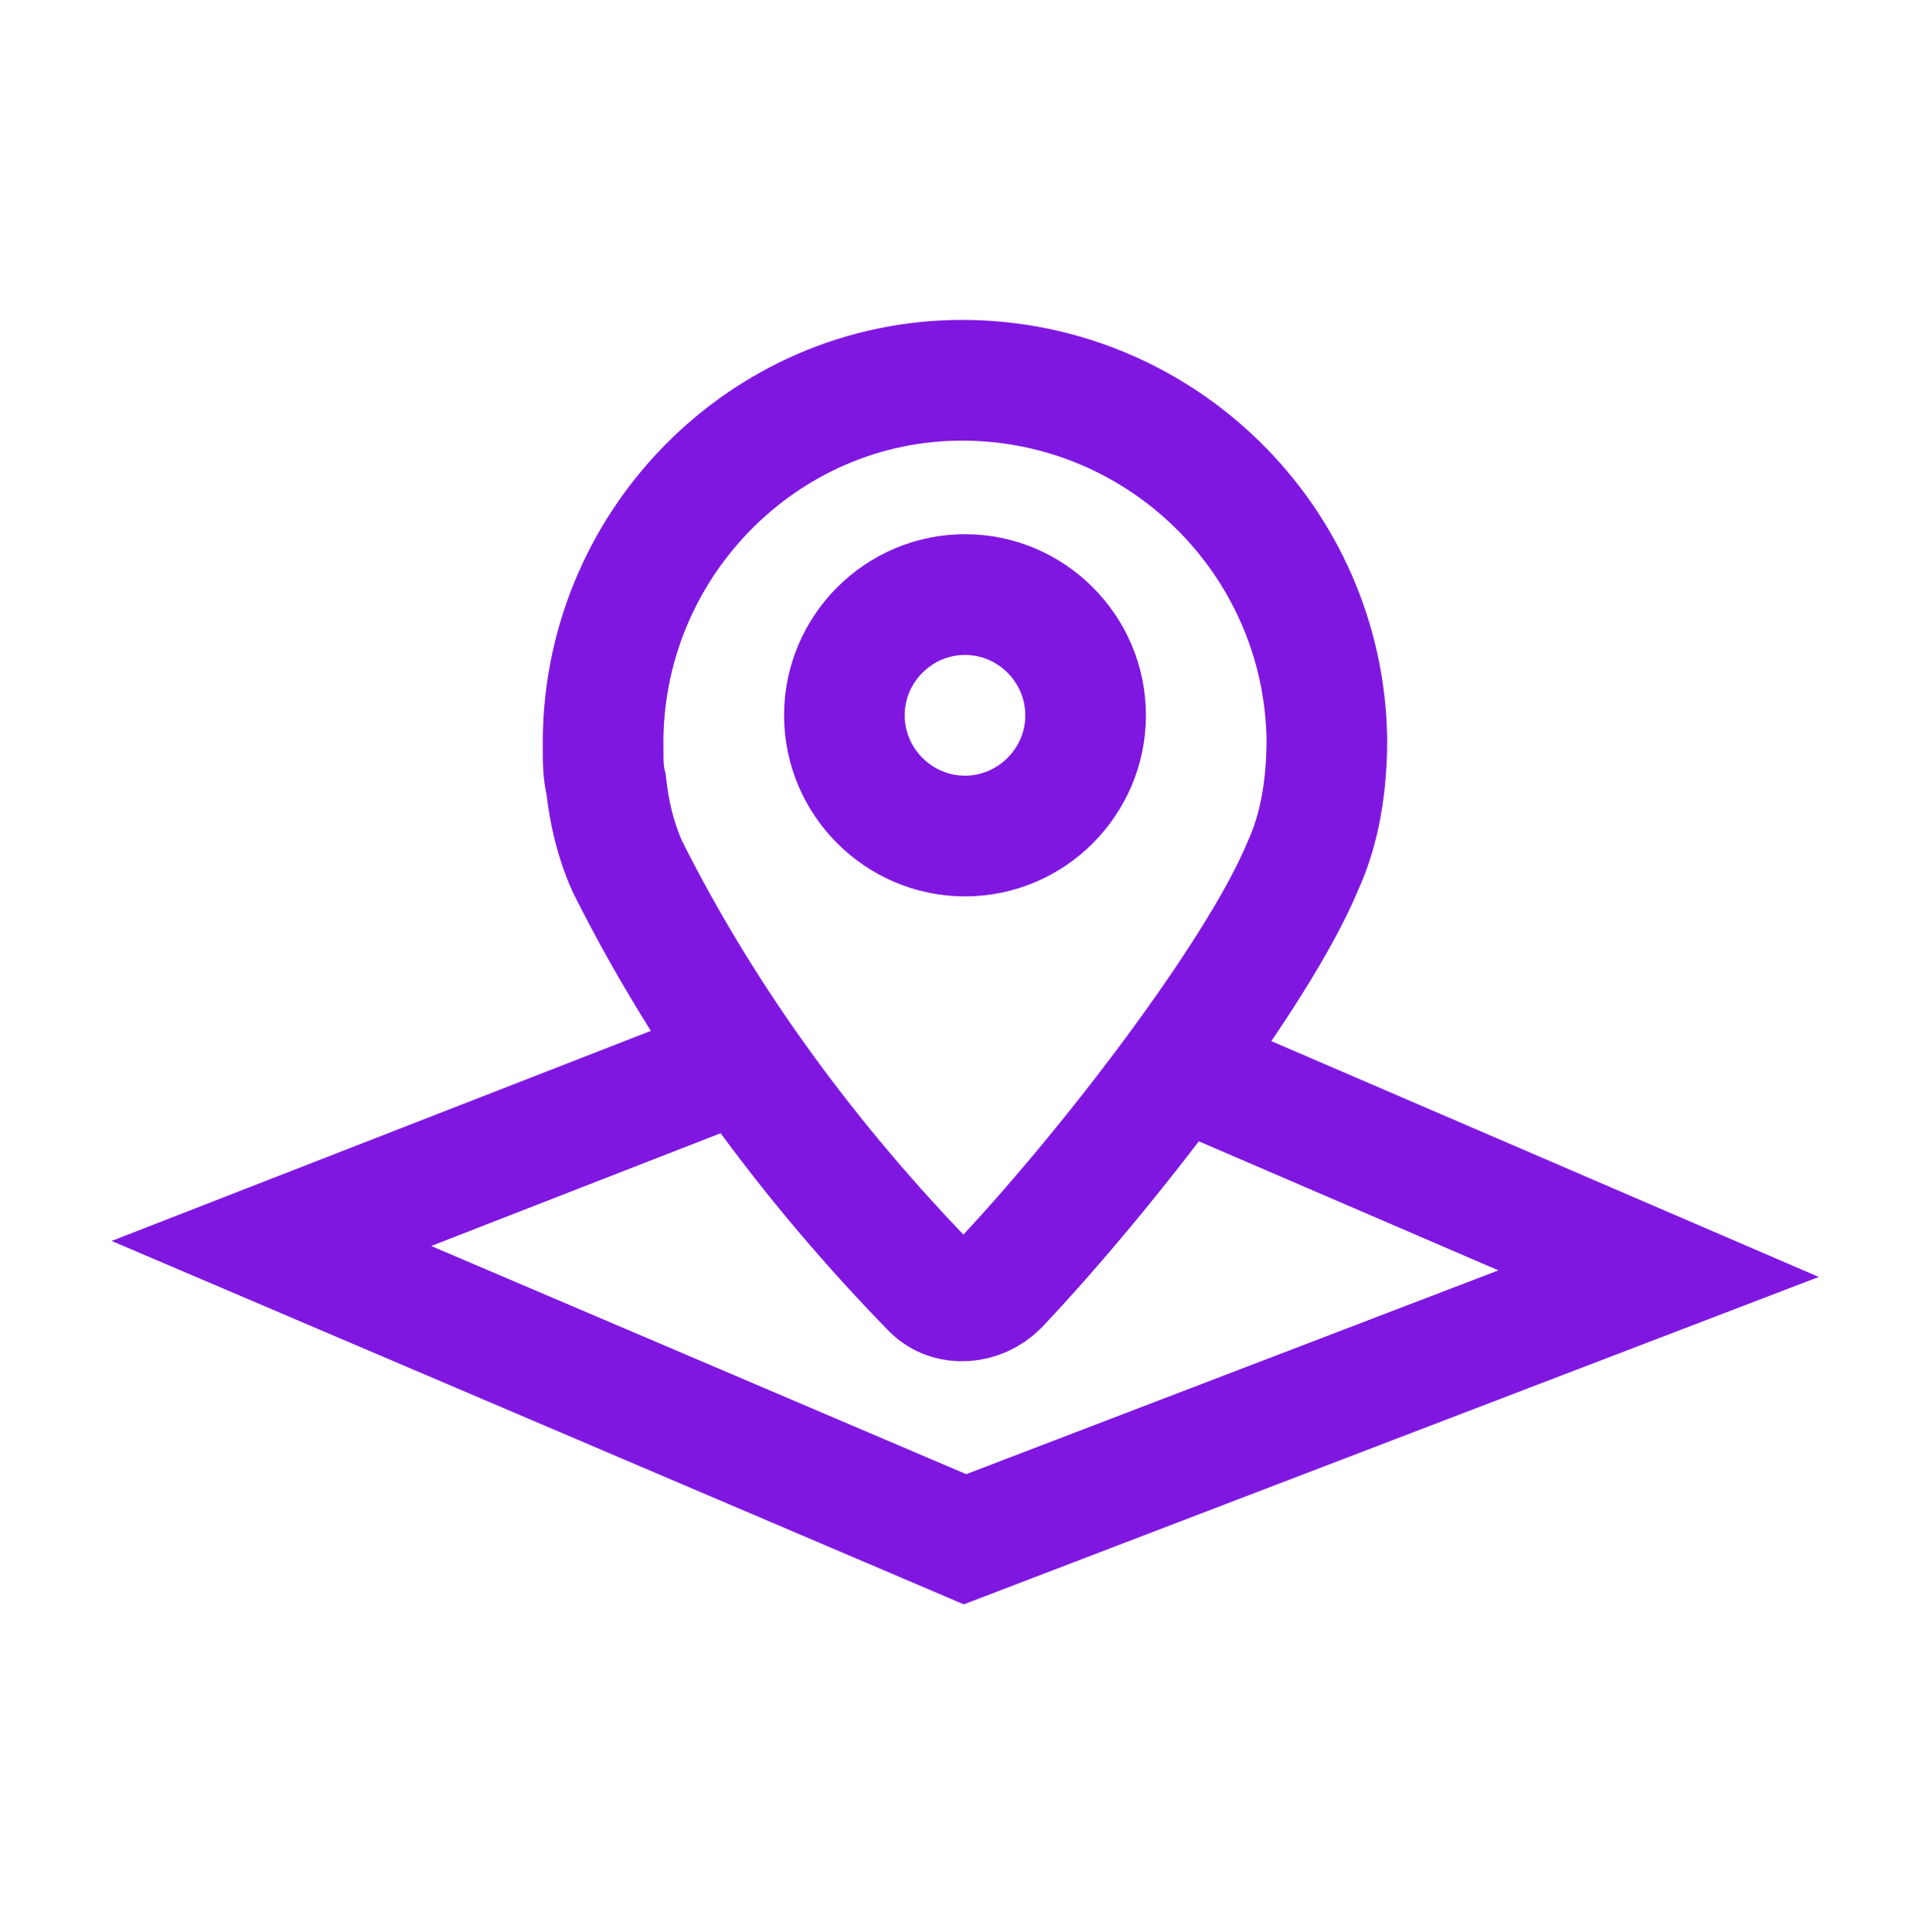
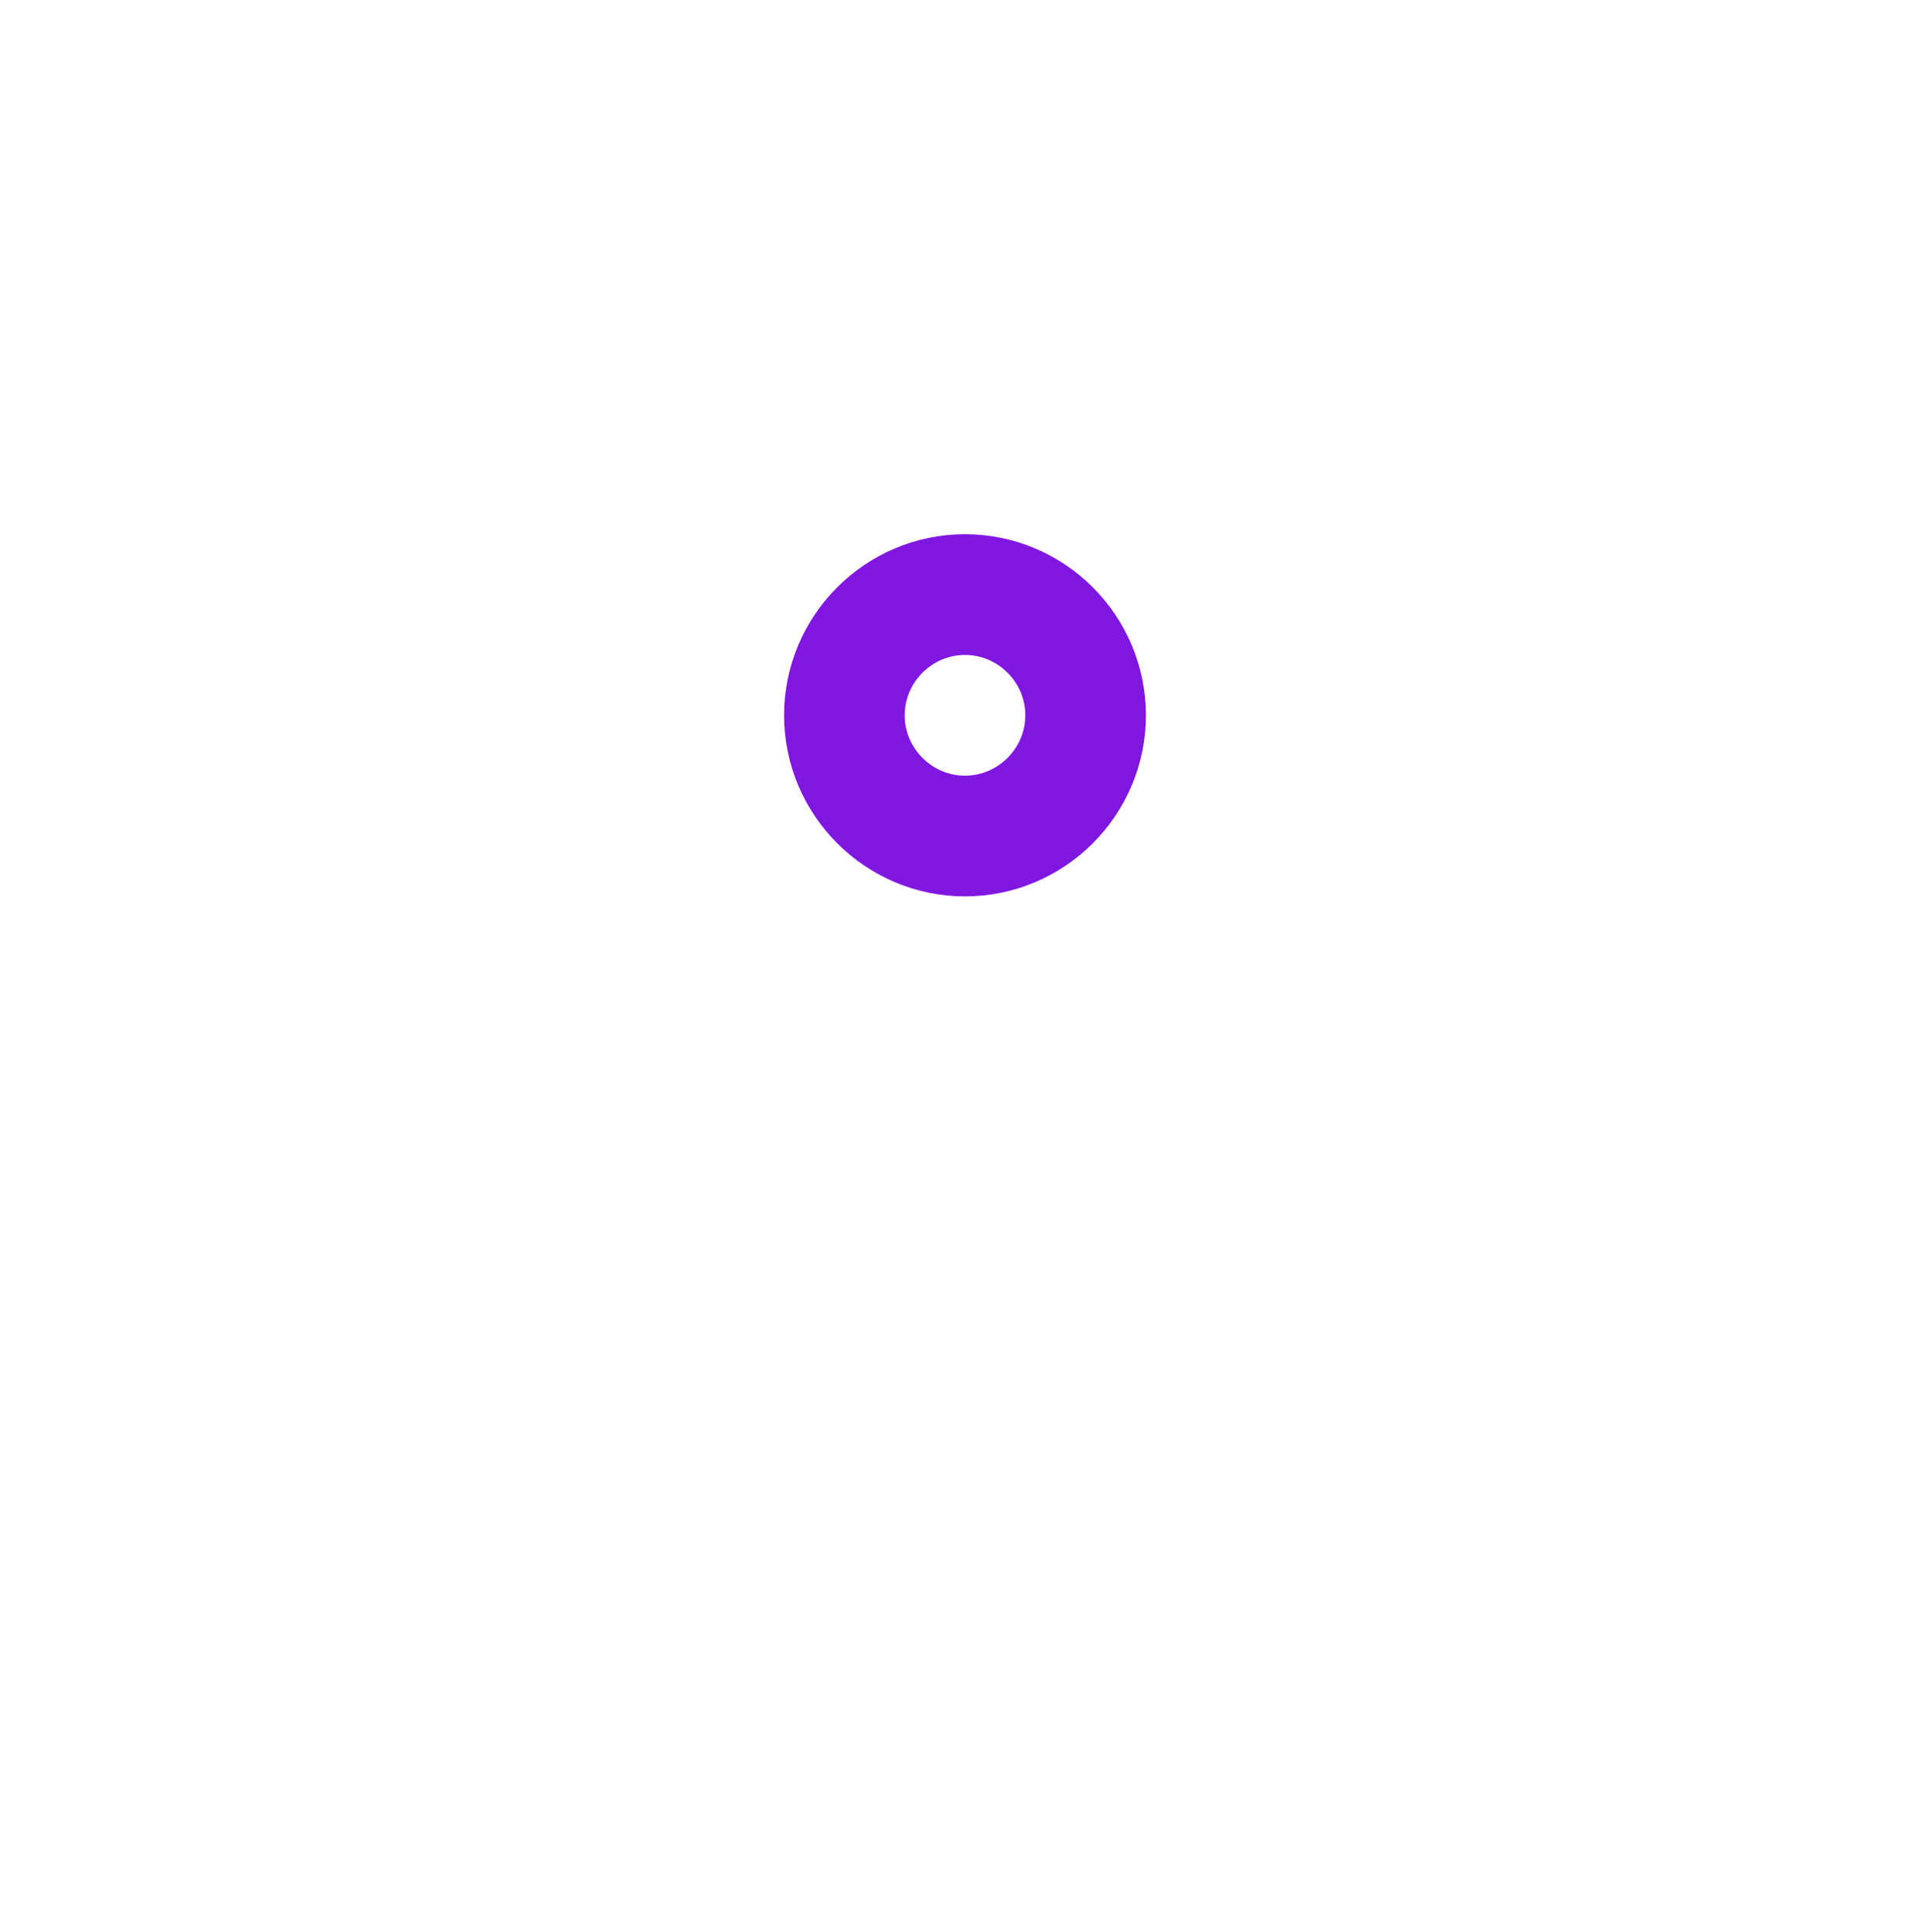
<svg xmlns="http://www.w3.org/2000/svg" width="876" height="877" xml:space="preserve">
  <g transform="translate(-234 135)">
-     <path d="M602.25 335.344C600.881 245.006 526.969 172.463 436.631 172.463 346.294 172.463 272.381 247.744 273.75 339.45 273.75 344.925 273.75 350.4 275.119 355.875 276.488 368.194 279.225 380.512 284.7 392.831 320.288 464.006 368.194 528.337 422.944 584.456 431.156 592.669 444.844 591.3 453.056 583.087 502.331 531.075 570.769 442.106 591.3 392.831 599.513 375.038 602.25 354.506 602.25 335.344Z" stroke="#8017E1" stroke-width="54.75" stroke-miterlimit="10" fill="none" transform="matrix(1 0 0 1.001 234 -135)" />
    <path d="M438 269.644C407.887 269.644 383.25 294.281 383.25 324.394 383.25 354.506 407.887 379.144 438 379.144 468.113 379.144 492.75 354.506 492.75 324.394 492.75 294.281 468.113 269.644 438 269.644Z" stroke="#8017E1" stroke-width="54.75" stroke-miterlimit="10" fill="none" transform="matrix(1 0 0 1.001 234 -135)" />
-     <path d="M327.131 484.538 123.188 563.925 438 698.062 752.812 577.612 536.55 484.538" stroke="#8017E1" stroke-width="54.75" stroke-miterlimit="10" fill="none" transform="matrix(1 0 0 1.001 234 -135)" />
  </g>
</svg>